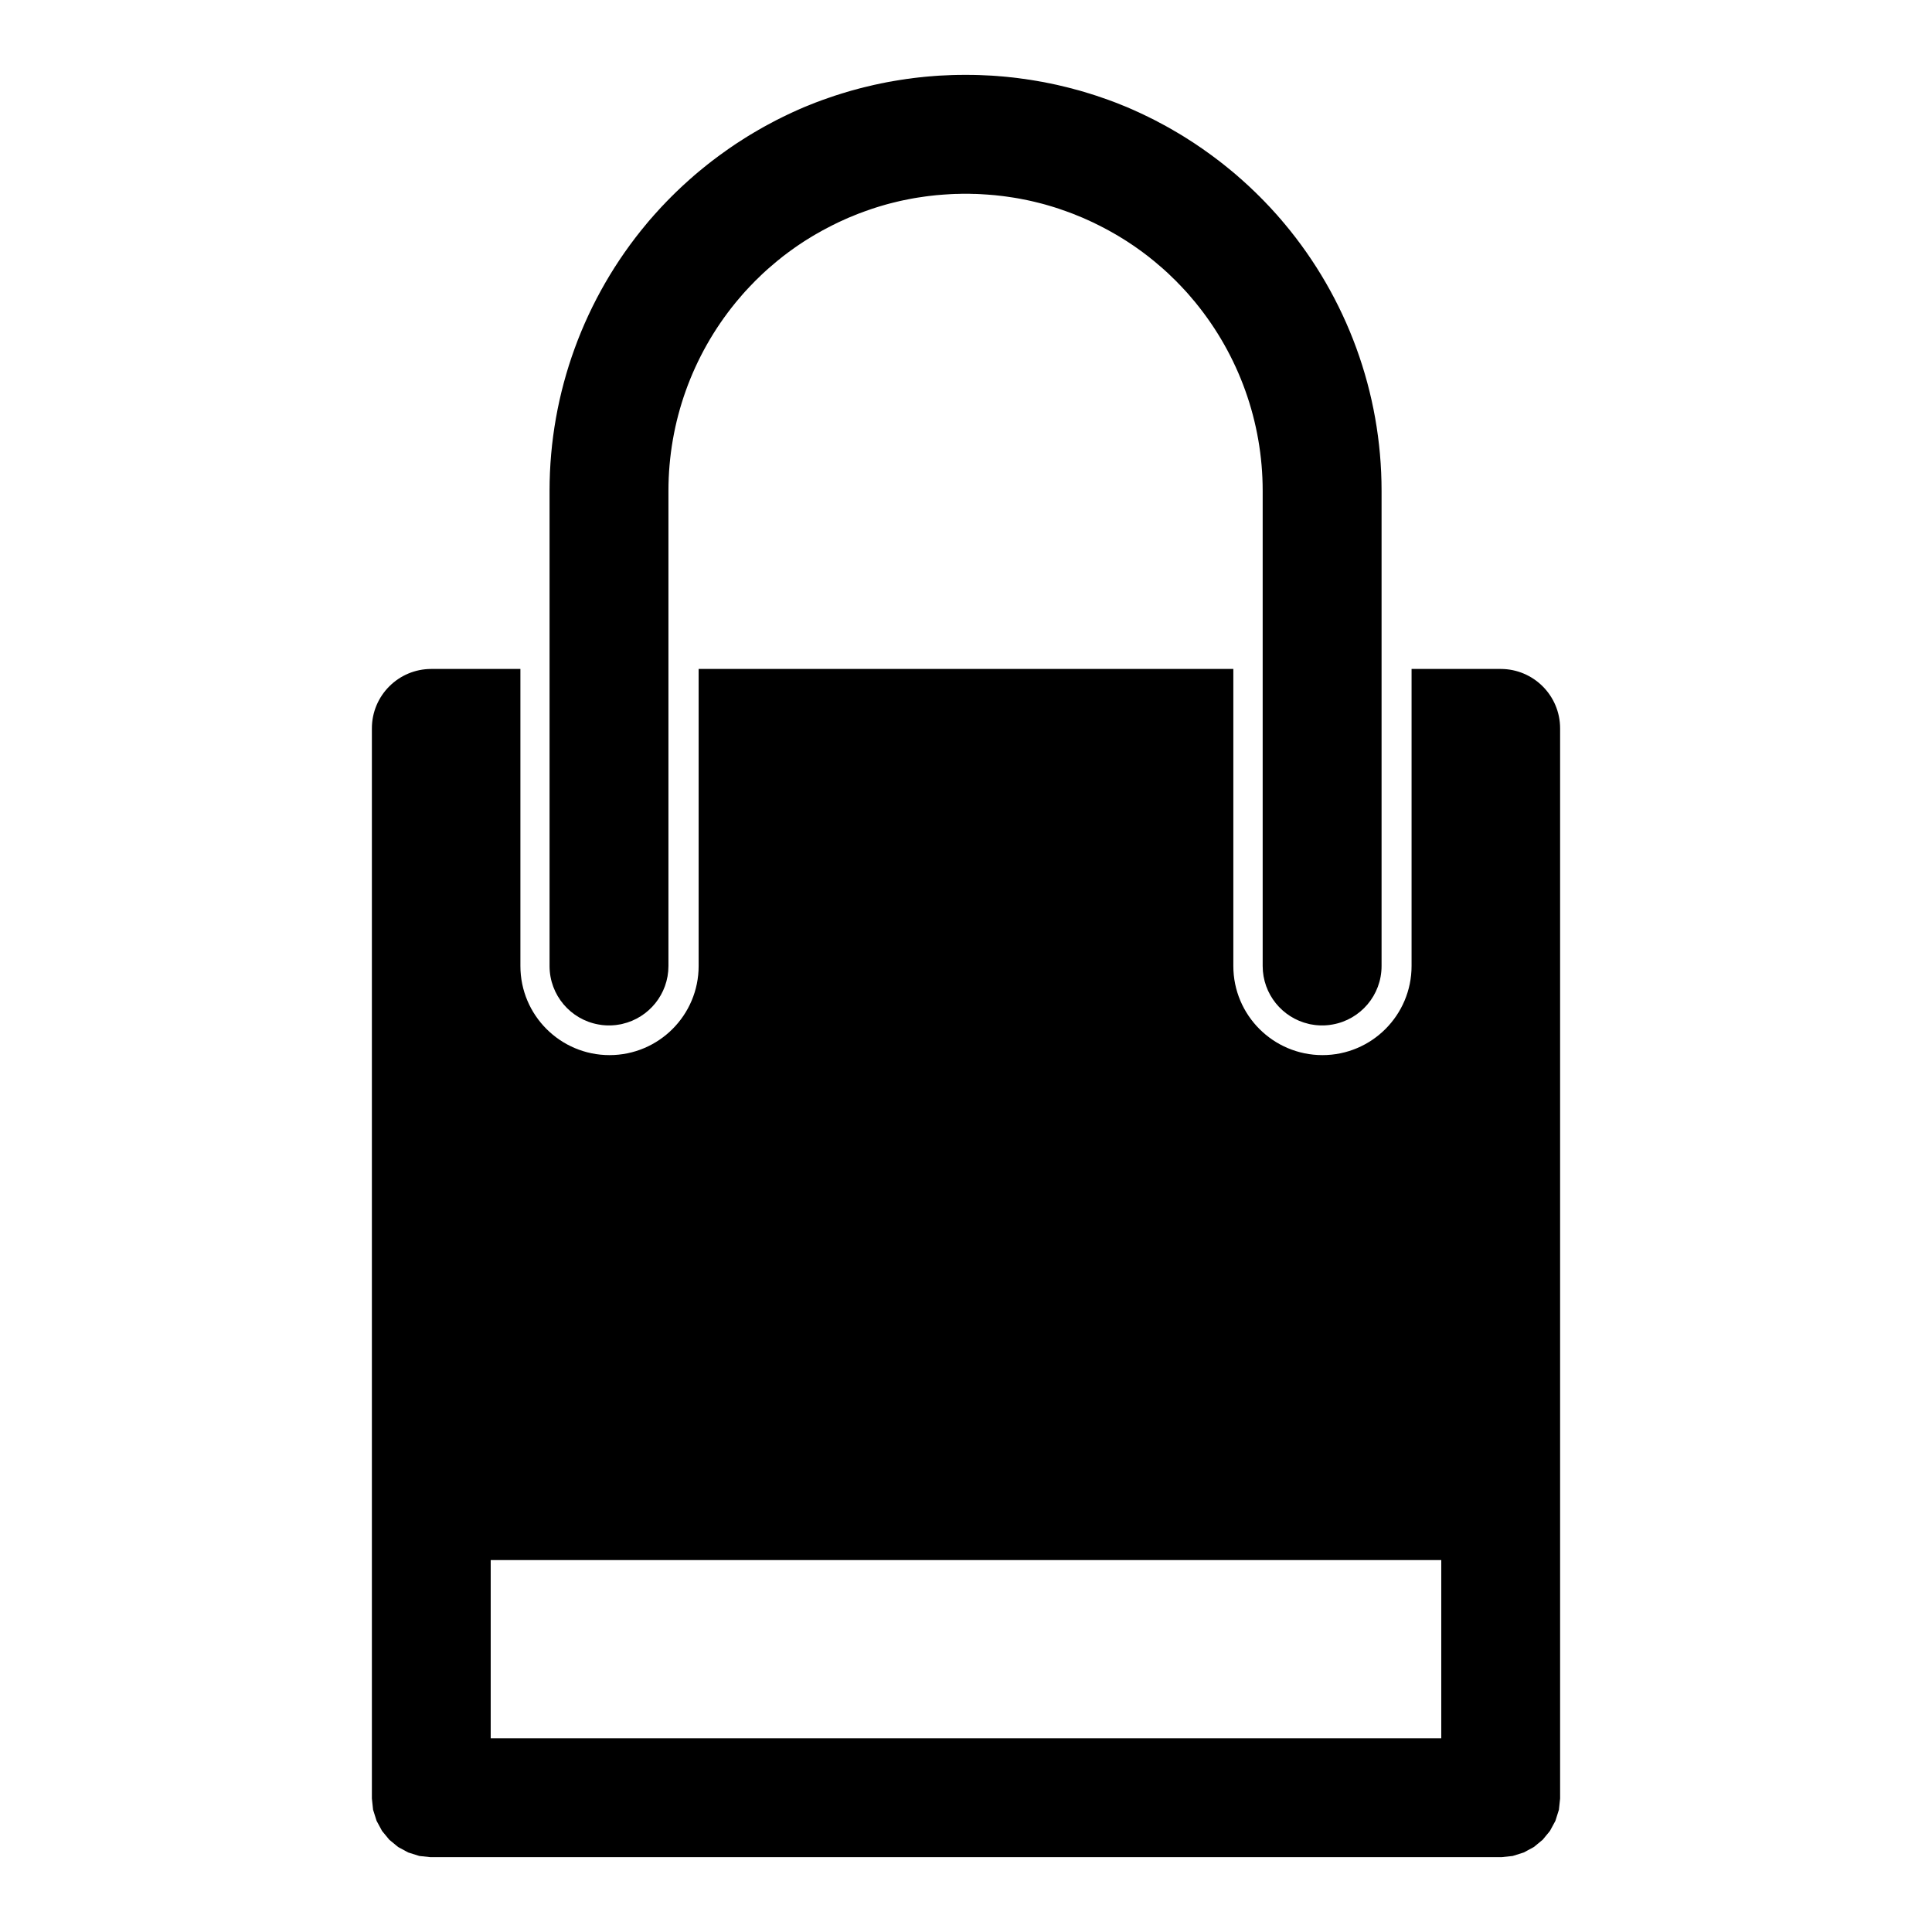
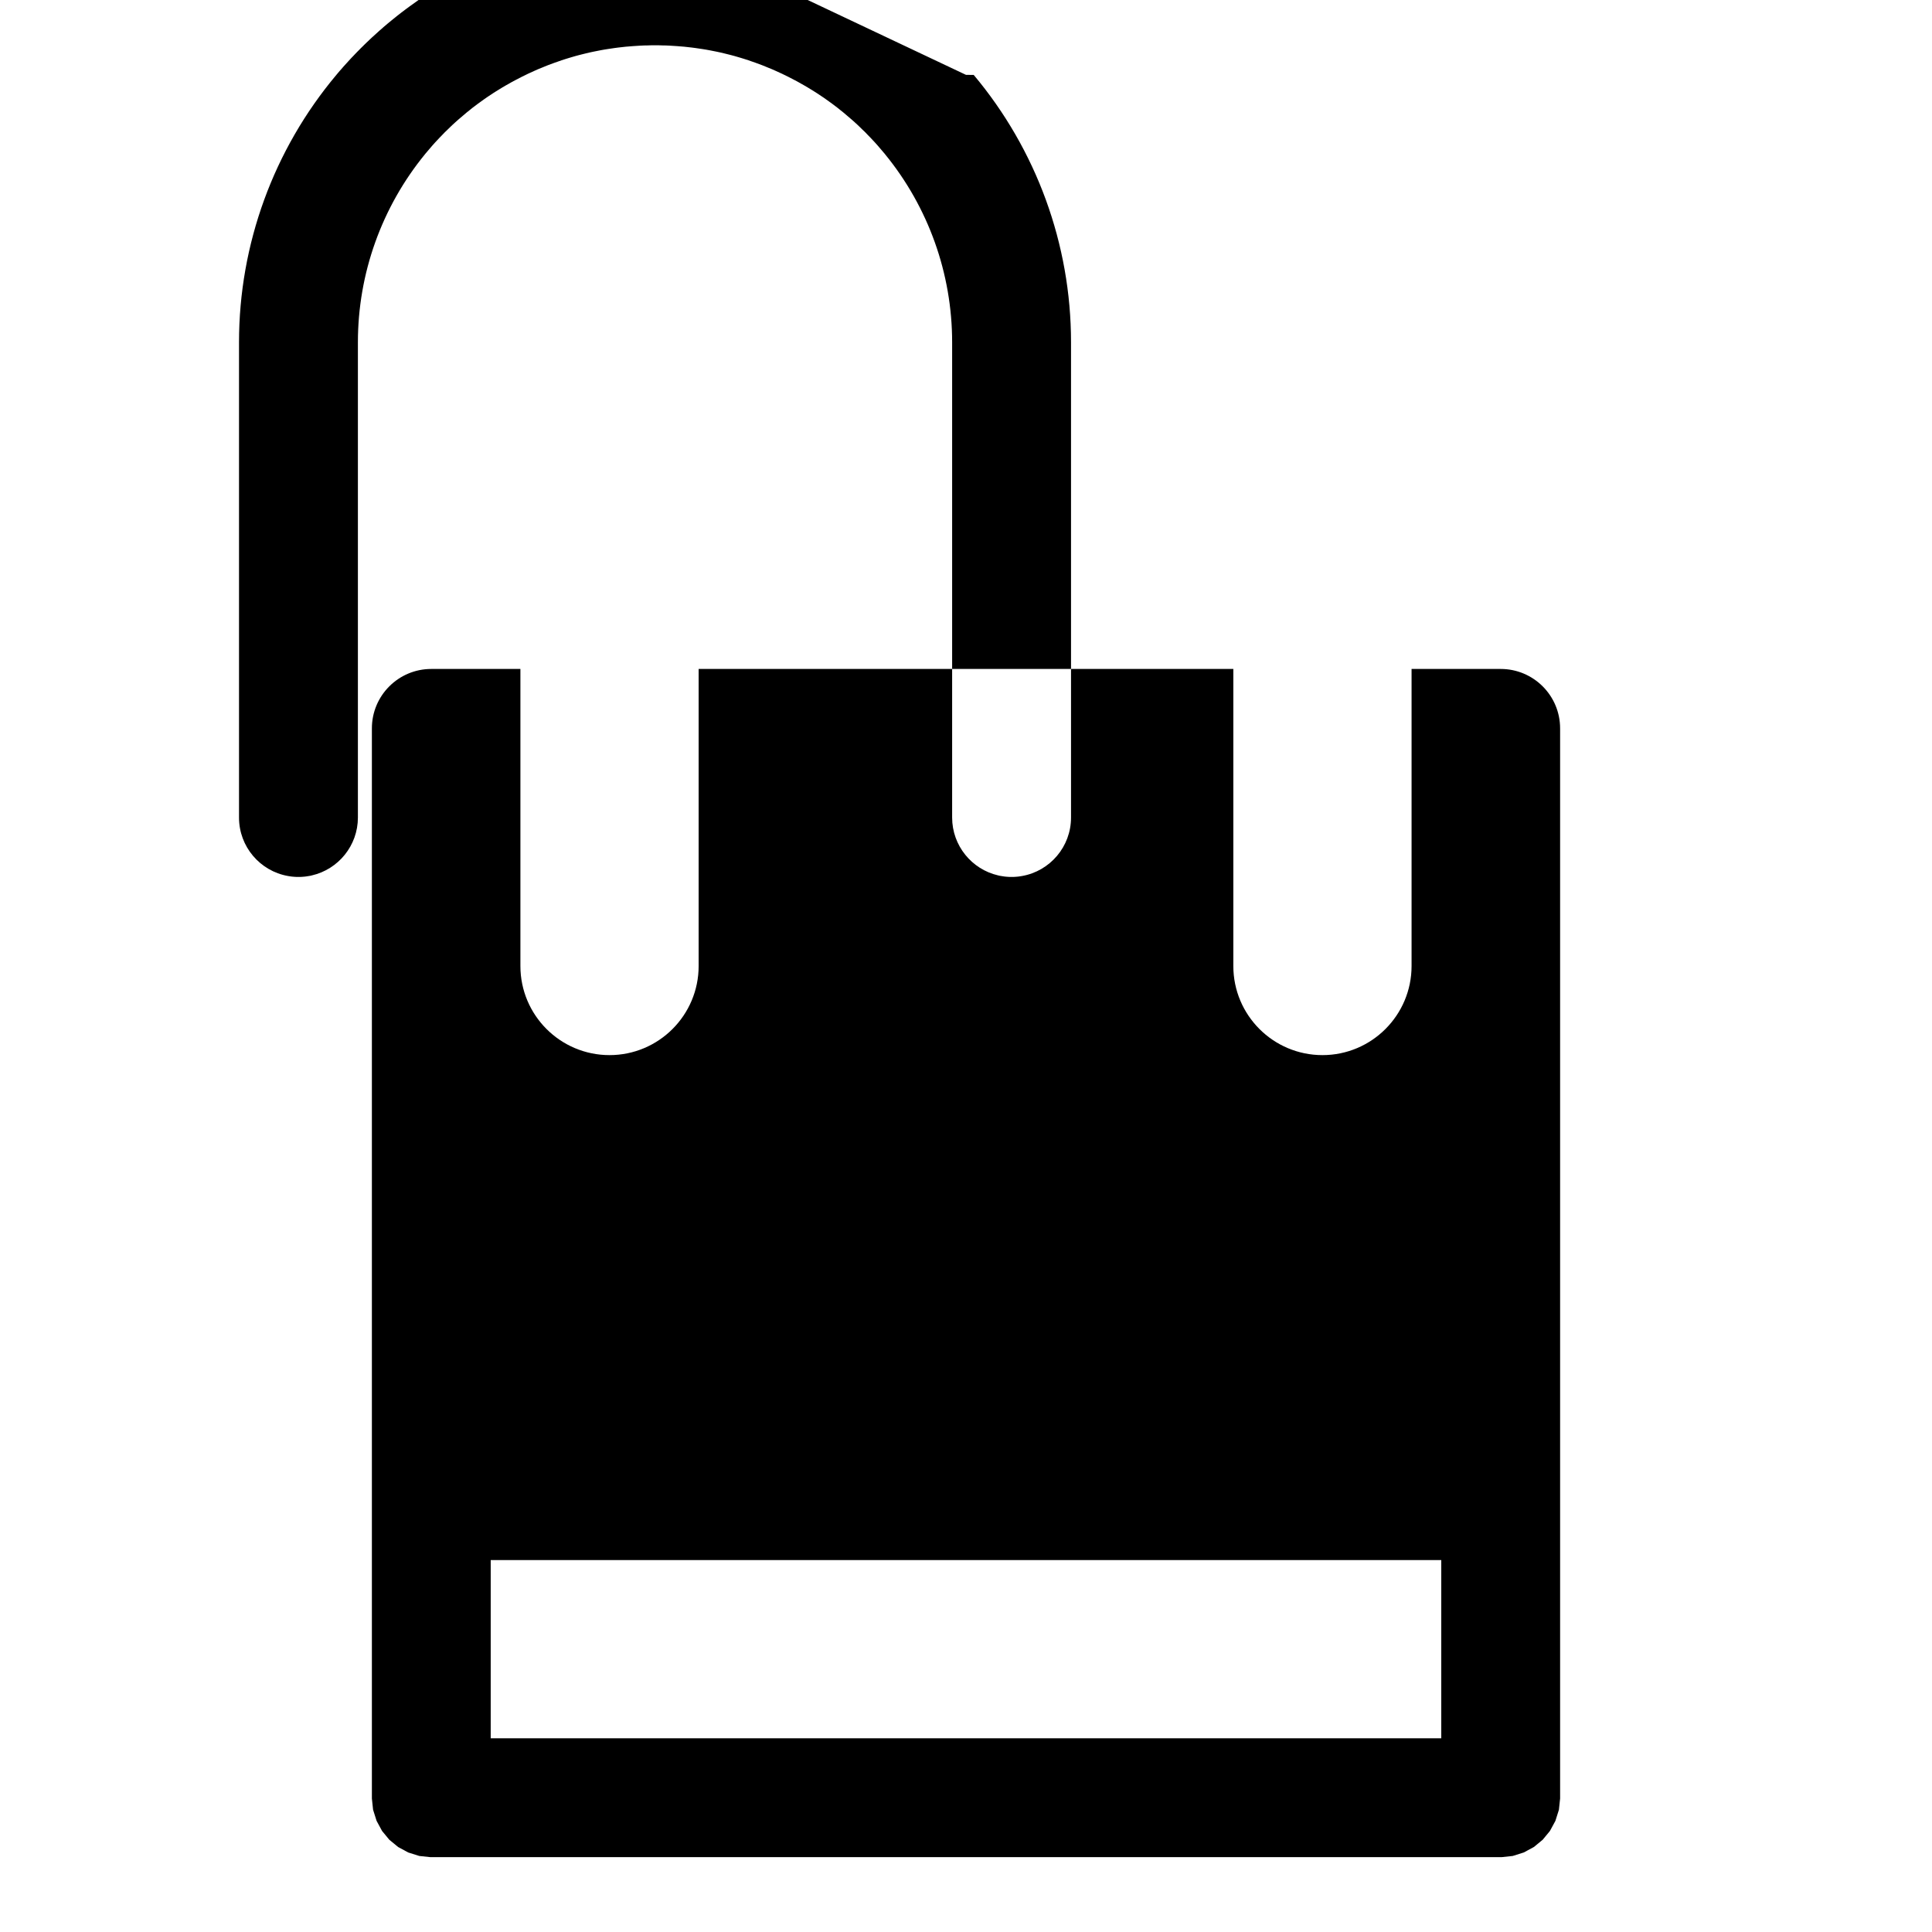
<svg xmlns="http://www.w3.org/2000/svg" fill="#000000" width="800px" height="800px" version="1.1" viewBox="144 144 512 512">
-   <path d="m518.08 321.28v78.719c0 13.035-10.578 23.617-23.617 23.617-13.035 0-23.617-10.578-23.617-23.617v-78.719h-141.7v78.719c0 13.035-10.578 23.617-23.617 23.617-13.035 0-23.617-10.578-23.617-23.617v-78.719h-23.617c-8.691 0-15.742 7.055-15.742 15.742v283.6l0.316 2.977 0.93 2.945 1.449 2.676 1.922 2.332 2.332 1.922 2.676 1.449 2.945 0.93 2.977 0.316h283.8l2.977-0.316 2.945-0.93 2.676-1.449 2.332-1.922 1.922-2.332 1.449-2.676 0.93-2.945 0.316-2.977v-283.6c0-8.691-7.055-15.742-15.742-15.742zm7.871 236.16v47.23h-251.91v-47.23zm-125.95-393.6h0.691l0.676 0.016h0.676l0.691 0.016 0.676 0.016 0.691 0.031 2.027 0.094 0.691 0.031 1.352 0.094 0.676 0.062 0.676 0.047 1.352 0.125 0.676 0.078 0.676 0.062 0.66 0.078 0.676 0.078 1.352 0.188 0.66 0.078 0.676 0.109 0.66 0.094 0.676 0.109 1.32 0.219 0.676 0.125 0.66 0.109 0.66 0.125 0.66 0.141 0.66 0.125 1.98 0.422 0.645 0.156 1.32 0.312 0.645 0.156 0.66 0.172 0.645 0.156 0.645 0.188 0.66 0.172 0.645 0.172 1.289 0.375 0.645 0.203 0.645 0.188 0.629 0.203 1.289 0.406 0.629 0.219 0.645 0.219 1.887 0.656 1.887 0.703 1.258 0.5 0.613 0.25 0.629 0.25 0.613 0.25 0.613 0.27 0.629 0.27 0.613 0.27 0.613 0.285 0.613 0.27 0.598 0.285 0.613 0.285 0.613 0.301 0.598 0.285 0.598 0.301 0.613 0.301 0.598 0.301 0.598 0.316 0.582 0.316 1.195 0.633 0.582 0.316 0.598 0.332 1.164 0.664 0.582 0.348 0.582 0.332 1.164 0.695 0.566 0.348 0.582 0.363 2.266 1.453 0.566 0.379 0.551 0.379 0.566 0.379 0.551 0.379 2.203 1.578 0.551 0.41 0.535 0.395 0.535 0.41 0.551 0.41 0.535 0.426 0.535 0.41 0.52 0.426 0.535 0.426 0.52 0.426 0.535 0.441 0.52 0.426 1.039 0.883 0.504 0.457 0.52 0.441 2.016 1.828 0.504 0.473 0.488 0.473 0.504 0.473 0.488 0.473 0.488 0.488 0.488 0.473 0.473 0.488 0.488 0.488 0.473 0.488 0.473 0.504 0.473 0.488 0.473 0.504 1.828 2.016 0.441 0.52 0.457 0.504 0.504 0.613 0.41 0.473c16.594 19.773 25.789 44.84 25.789 70.848v125.95c0 7.746-5.59 14.184-12.957 15.492l-0.789 0.125-0.395 0.047-0.395 0.031-0.41 0.031-0.395 0.016h-0.82l-0.395-0.016-0.41-0.031-0.395-0.031-0.395-0.047-0.789-0.125-0.379-0.062-0.395-0.094c-6.977-1.605-12.188-7.871-12.188-15.336v-125.95c0-18.246-6.328-35.832-17.789-49.844l-0.031-0.047-1.887-2.215-0.645-0.723-0.66-0.707-0.676-0.723-0.676-0.691-0.676-0.707-0.707-0.676-0.691-0.676-0.707-0.676-0.723-0.66-0.723-0.645-2.215-1.887-0.754-0.598-0.754-0.613-1.539-1.164-1.578-1.133-0.789-0.551-1.609-1.07-0.82-0.52-1.641-1.008-0.836-0.488-1.672-0.945-0.852-0.457-1.703-0.883-1.734-0.852-1.734-0.789-0.883-0.395-0.898-0.363-0.883-0.363-0.898-0.363-1.797-0.664-0.914-0.316-0.898-0.316-0.93-0.301-0.914-0.285-0.914-0.27-0.93-0.27-0.93-0.25-0.93-0.234-0.945-0.234-0.93-0.219-0.945-0.203-1.891-0.375-0.945-0.172-0.961-0.156-0.961-0.141-0.945-0.141-0.961-0.125-0.977-0.109-0.961-0.109-0.961-0.078-0.977-0.078-0.961-0.062-0.977-0.062-0.977-0.047-0.977-0.016-0.977-0.031h-1.953l-0.977 0.031-0.977 0.016-0.977 0.047-0.977 0.062-0.961 0.062-0.977 0.078-0.961 0.078-0.961 0.109-0.977 0.109-0.961 0.125-0.945 0.141-0.961 0.141-0.961 0.156-0.945 0.172-1.891 0.375-0.945 0.203-0.93 0.219-0.945 0.234-0.93 0.234-0.93 0.25-0.93 0.27-0.914 0.27-0.914 0.285-0.93 0.301-0.898 0.316-0.914 0.316-1.797 0.664-0.898 0.363-0.883 0.363-0.898 0.363-0.883 0.395-1.734 0.789-1.734 0.852-1.703 0.883-0.852 0.457-1.672 0.945-0.836 0.488-1.641 1.008-0.82 0.52-1.609 1.07-0.789 0.551-1.578 1.133-1.539 1.164-0.754 0.613-0.754 0.598-2.215 1.887-0.723 0.645-0.723 0.66-0.707 0.676-0.691 0.676-0.707 0.676-0.676 0.707-0.676 0.691-0.676 0.723-0.66 0.707-0.645 0.723-1.887 2.215-0.031 0.047c-11.461 14.012-17.789 31.598-17.789 49.844v125.95c0 7.461-5.211 13.73-12.188 15.336l-0.395 0.094-0.379 0.062-0.789 0.125-0.395 0.047-0.395 0.031-0.41 0.031-0.395 0.016h-0.82l-0.395-0.016-0.41-0.031-0.395-0.031-0.395-0.047-0.789-0.125c-7.367-1.309-12.957-7.746-12.957-15.492v-125.95c0-26.008 9.195-51.074 25.789-70.848l0.473-0.566 0.441-0.52 0.457-0.504 0.441-0.52 1.828-2.016 0.473-0.504 0.473-0.488 0.473-0.504 0.473-0.488 0.488-0.488 0.473-0.488 0.488-0.473 0.488-0.488 0.488-0.473 0.504-0.473 0.488-0.473 0.504-0.473 2.016-1.828 0.52-0.441 0.504-0.457 1.039-0.883 0.52-0.426 0.535-0.441 0.52-0.426 0.535-0.426 0.52-0.426 0.535-0.41 0.535-0.426 0.551-0.41 0.535-0.41 0.535-0.395 0.551-0.41 2.203-1.578 0.551-0.379 0.566-0.379 0.551-0.379 0.566-0.379 2.266-1.453 0.582-0.363 0.566-0.348 1.164-0.695 0.582-0.332 0.582-0.348 1.164-0.664 0.598-0.332 0.582-0.316 1.195-0.633 0.582-0.316 0.598-0.316 0.598-0.301 0.613-0.301 0.598-0.301 0.598-0.285 0.613-0.301 0.613-0.285 0.598-0.285 0.613-0.27 0.613-0.285 0.613-0.27 0.629-0.27 0.613-0.27 0.613-0.25 0.629-0.25 0.613-0.25 1.258-0.5 1.887-0.703 1.887-0.656 0.645-0.219 0.629-0.219 1.289-0.406 0.629-0.203 0.645-0.188 0.645-0.203 1.289-0.375 0.645-0.172 0.66-0.172 0.645-0.188 0.645-0.156 0.66-0.172 0.645-0.156 1.32-0.312 0.645-0.156 1.98-0.422 0.66-0.125 0.66-0.141 0.66-0.125 0.66-0.109 0.676-0.125 1.32-0.219 0.676-0.109 0.66-0.094 0.676-0.109 0.66-0.078 1.352-0.188 0.676-0.078 0.66-0.078 0.676-0.062 0.676-0.078 1.352-0.125 0.676-0.047 0.676-0.062 1.352-0.094 0.691-0.031 2.027-0.094 0.691-0.031 0.676-0.016 0.691-0.016h0.676l0.691-0.016z" fill-rule="evenodd" />
+   <path d="m518.08 321.28v78.719c0 13.035-10.578 23.617-23.617 23.617-13.035 0-23.617-10.578-23.617-23.617v-78.719h-141.7v78.719c0 13.035-10.578 23.617-23.617 23.617-13.035 0-23.617-10.578-23.617-23.617v-78.719h-23.617c-8.691 0-15.742 7.055-15.742 15.742v283.6l0.316 2.977 0.93 2.945 1.449 2.676 1.922 2.332 2.332 1.922 2.676 1.449 2.945 0.93 2.977 0.316h283.8l2.977-0.316 2.945-0.93 2.676-1.449 2.332-1.922 1.922-2.332 1.449-2.676 0.93-2.945 0.316-2.977v-283.6c0-8.691-7.055-15.742-15.742-15.742zm7.871 236.16v47.23h-251.91v-47.23zm-125.95-393.6h0.691l0.676 0.016h0.676c16.594 19.773 25.789 44.84 25.789 70.848v125.95c0 7.746-5.59 14.184-12.957 15.492l-0.789 0.125-0.395 0.047-0.395 0.031-0.41 0.031-0.395 0.016h-0.82l-0.395-0.016-0.41-0.031-0.395-0.031-0.395-0.047-0.789-0.125-0.379-0.062-0.395-0.094c-6.977-1.605-12.188-7.871-12.188-15.336v-125.95c0-18.246-6.328-35.832-17.789-49.844l-0.031-0.047-1.887-2.215-0.645-0.723-0.66-0.707-0.676-0.723-0.676-0.691-0.676-0.707-0.707-0.676-0.691-0.676-0.707-0.676-0.723-0.66-0.723-0.645-2.215-1.887-0.754-0.598-0.754-0.613-1.539-1.164-1.578-1.133-0.789-0.551-1.609-1.07-0.82-0.52-1.641-1.008-0.836-0.488-1.672-0.945-0.852-0.457-1.703-0.883-1.734-0.852-1.734-0.789-0.883-0.395-0.898-0.363-0.883-0.363-0.898-0.363-1.797-0.664-0.914-0.316-0.898-0.316-0.93-0.301-0.914-0.285-0.914-0.27-0.93-0.27-0.93-0.25-0.93-0.234-0.945-0.234-0.93-0.219-0.945-0.203-1.891-0.375-0.945-0.172-0.961-0.156-0.961-0.141-0.945-0.141-0.961-0.125-0.977-0.109-0.961-0.109-0.961-0.078-0.977-0.078-0.961-0.062-0.977-0.062-0.977-0.047-0.977-0.016-0.977-0.031h-1.953l-0.977 0.031-0.977 0.016-0.977 0.047-0.977 0.062-0.961 0.062-0.977 0.078-0.961 0.078-0.961 0.109-0.977 0.109-0.961 0.125-0.945 0.141-0.961 0.141-0.961 0.156-0.945 0.172-1.891 0.375-0.945 0.203-0.93 0.219-0.945 0.234-0.93 0.234-0.93 0.25-0.93 0.27-0.914 0.27-0.914 0.285-0.93 0.301-0.898 0.316-0.914 0.316-1.797 0.664-0.898 0.363-0.883 0.363-0.898 0.363-0.883 0.395-1.734 0.789-1.734 0.852-1.703 0.883-0.852 0.457-1.672 0.945-0.836 0.488-1.641 1.008-0.82 0.52-1.609 1.07-0.789 0.551-1.578 1.133-1.539 1.164-0.754 0.613-0.754 0.598-2.215 1.887-0.723 0.645-0.723 0.66-0.707 0.676-0.691 0.676-0.707 0.676-0.676 0.707-0.676 0.691-0.676 0.723-0.66 0.707-0.645 0.723-1.887 2.215-0.031 0.047c-11.461 14.012-17.789 31.598-17.789 49.844v125.95c0 7.461-5.211 13.73-12.188 15.336l-0.395 0.094-0.379 0.062-0.789 0.125-0.395 0.047-0.395 0.031-0.41 0.031-0.395 0.016h-0.82l-0.395-0.016-0.41-0.031-0.395-0.031-0.395-0.047-0.789-0.125c-7.367-1.309-12.957-7.746-12.957-15.492v-125.95c0-26.008 9.195-51.074 25.789-70.848l0.473-0.566 0.441-0.52 0.457-0.504 0.441-0.52 1.828-2.016 0.473-0.504 0.473-0.488 0.473-0.504 0.473-0.488 0.488-0.488 0.473-0.488 0.488-0.473 0.488-0.488 0.488-0.473 0.504-0.473 0.488-0.473 0.504-0.473 2.016-1.828 0.52-0.441 0.504-0.457 1.039-0.883 0.52-0.426 0.535-0.441 0.52-0.426 0.535-0.426 0.52-0.426 0.535-0.41 0.535-0.426 0.551-0.41 0.535-0.41 0.535-0.395 0.551-0.41 2.203-1.578 0.551-0.379 0.566-0.379 0.551-0.379 0.566-0.379 2.266-1.453 0.582-0.363 0.566-0.348 1.164-0.695 0.582-0.332 0.582-0.348 1.164-0.664 0.598-0.332 0.582-0.316 1.195-0.633 0.582-0.316 0.598-0.316 0.598-0.301 0.613-0.301 0.598-0.301 0.598-0.285 0.613-0.301 0.613-0.285 0.598-0.285 0.613-0.27 0.613-0.285 0.613-0.27 0.629-0.27 0.613-0.27 0.613-0.25 0.629-0.25 0.613-0.25 1.258-0.5 1.887-0.703 1.887-0.656 0.645-0.219 0.629-0.219 1.289-0.406 0.629-0.203 0.645-0.188 0.645-0.203 1.289-0.375 0.645-0.172 0.66-0.172 0.645-0.188 0.645-0.156 0.66-0.172 0.645-0.156 1.32-0.312 0.645-0.156 1.98-0.422 0.66-0.125 0.66-0.141 0.66-0.125 0.66-0.109 0.676-0.125 1.32-0.219 0.676-0.109 0.66-0.094 0.676-0.109 0.66-0.078 1.352-0.188 0.676-0.078 0.66-0.078 0.676-0.062 0.676-0.078 1.352-0.125 0.676-0.047 0.676-0.062 1.352-0.094 0.691-0.031 2.027-0.094 0.691-0.031 0.676-0.016 0.691-0.016h0.676l0.691-0.016z" fill-rule="evenodd" />
</svg>